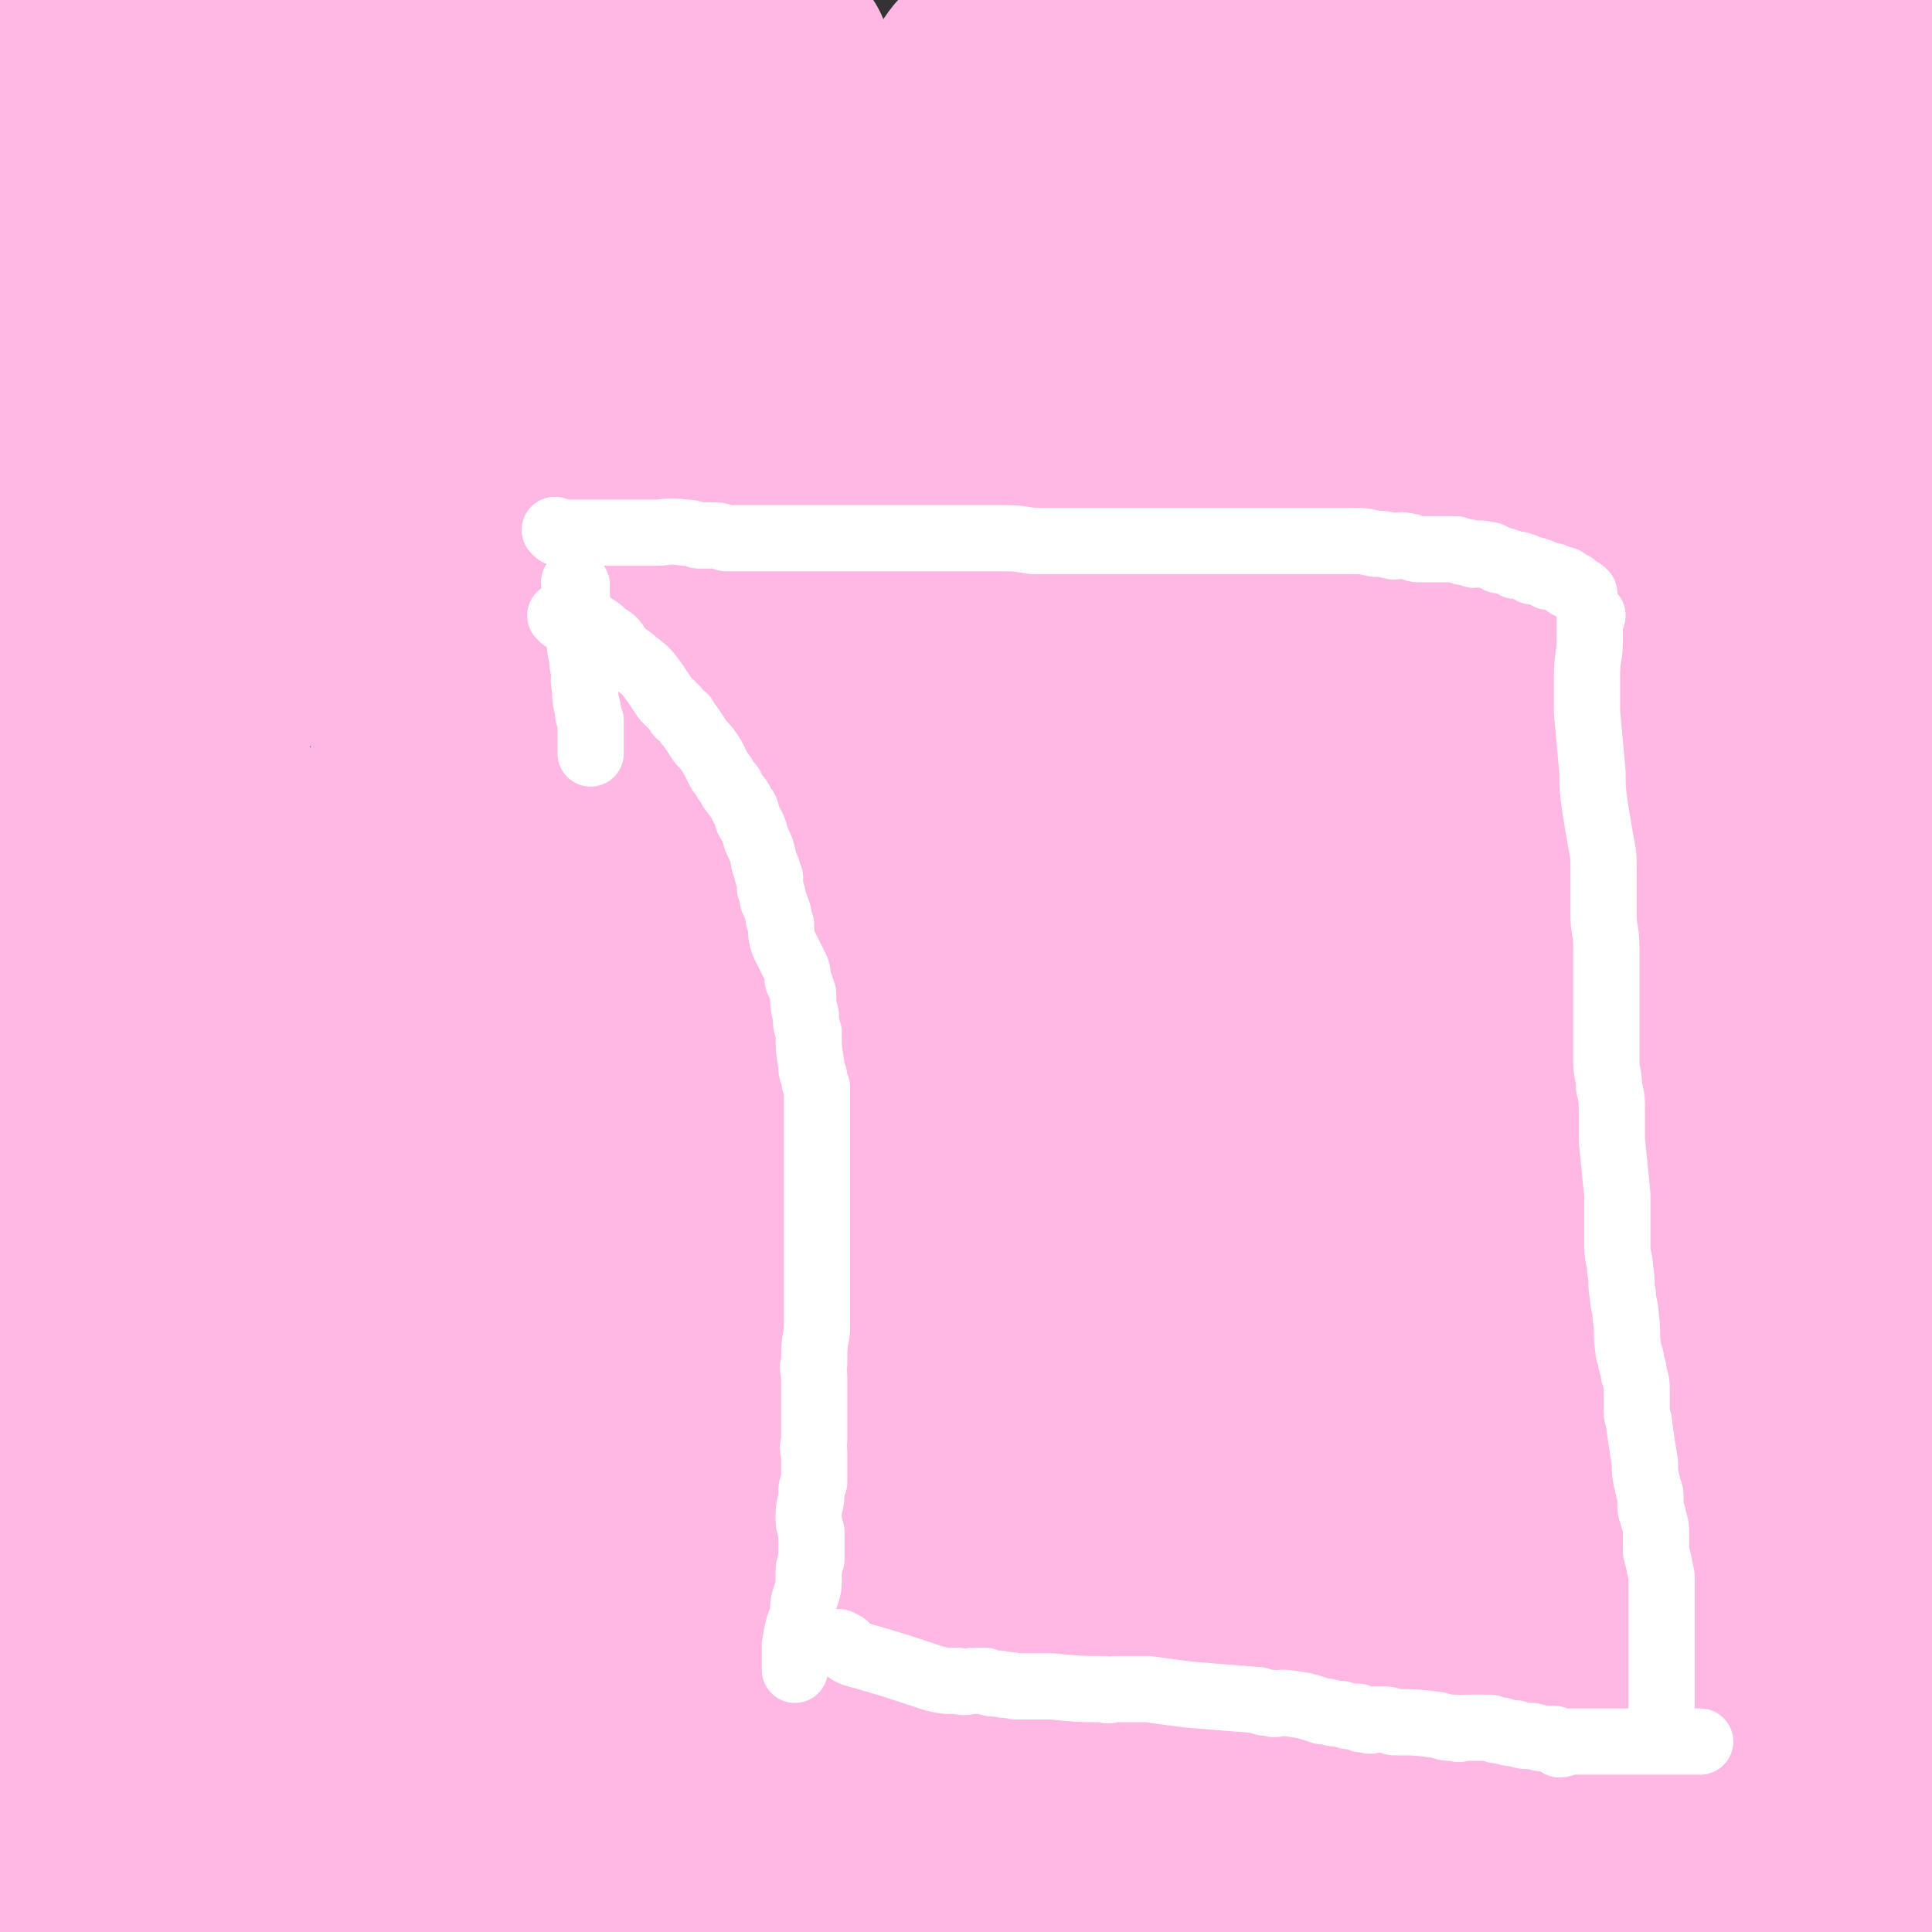
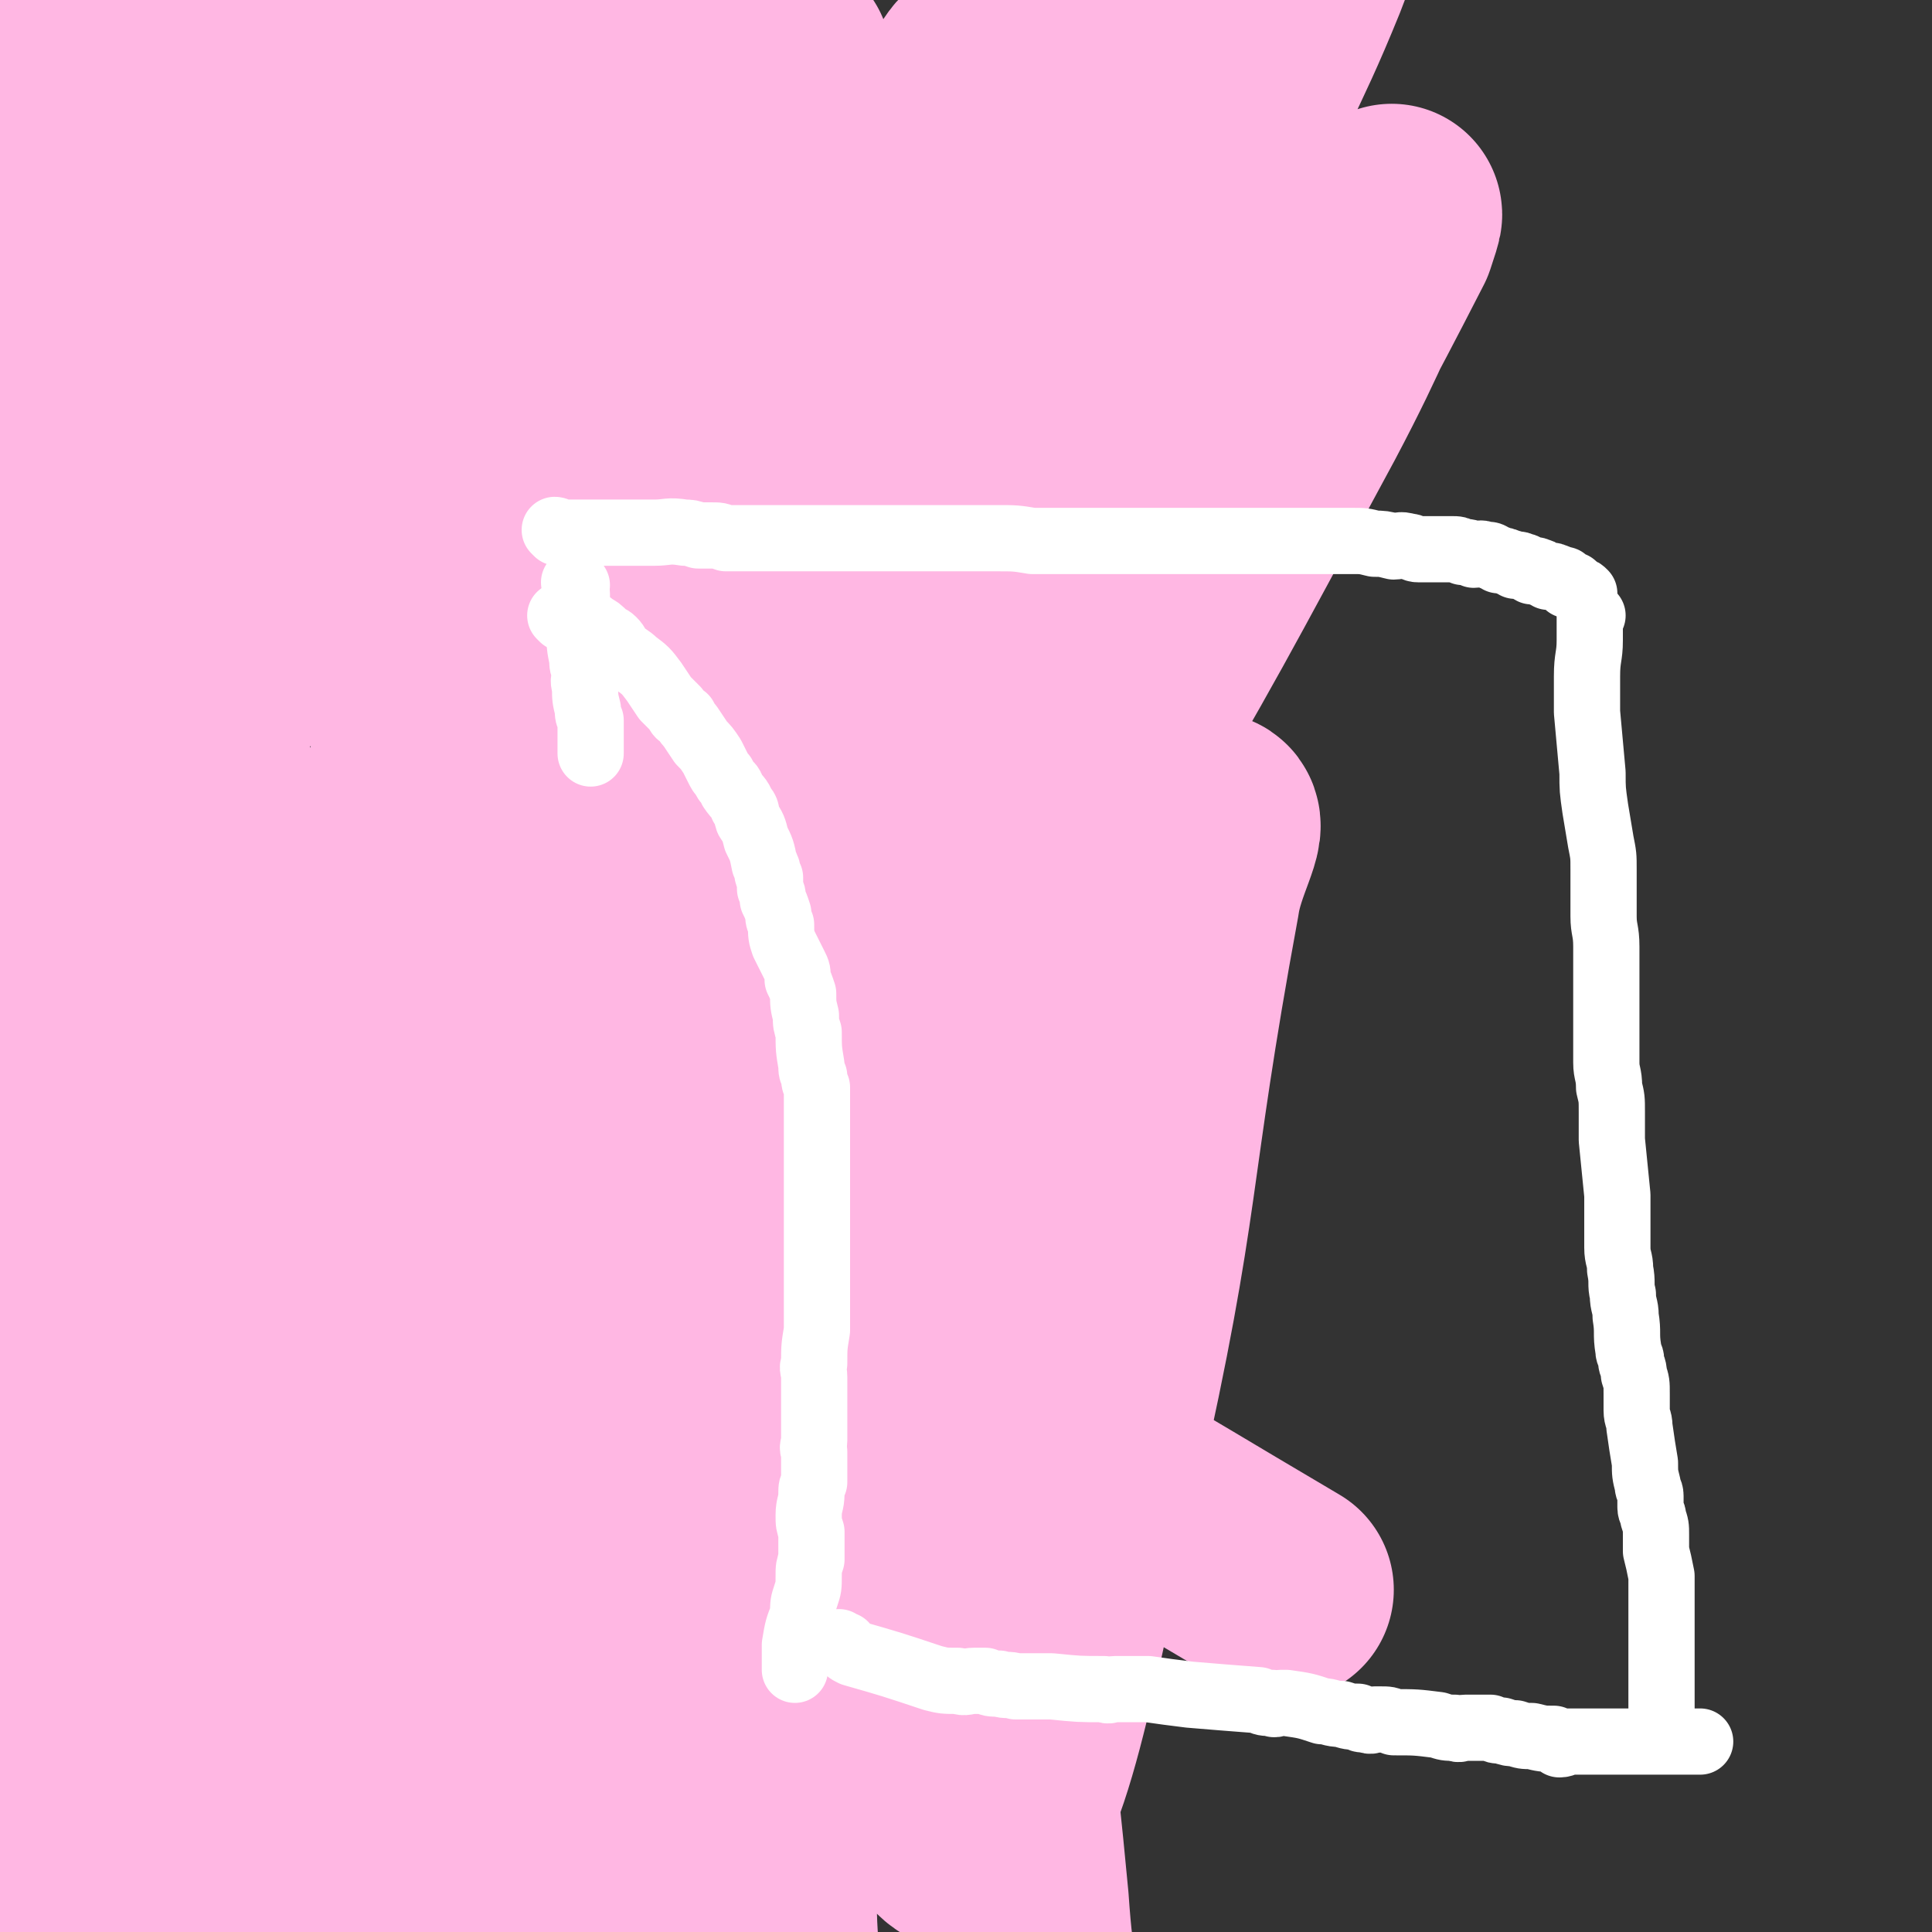
<svg xmlns="http://www.w3.org/2000/svg" viewBox="0 0 700 700" version="1.1">
  <rect x="0" y="0" width="700" height="700" fill="#333333" stroke="none" />
  <g fill="none" stroke="#FFB7E3" stroke-width="80" stroke-linecap="round" stroke-linejoin="round">
    <path d="M329,249c0,0 -1,-1 -1,-1 -1,3 0,4 -2,7 -31,73 -36,71 -63,145 -34,94 -51,98 -58,191 -3,41 23,94 40,79 36,-32 37,-86 67,-174 17,-53 12,-55 28,-108 41,-132 45,-133 86,-261 1,-2 -1,0 -2,1 -72,119 -81,115 -144,238 -26,52 -24,55 -34,112 -14,77 -7,78 -14,156 " />
    <path d="M289,106c0,0 -1,-1 -1,-1 -6,14 -5,15 -11,30 -17,43 -18,42 -35,85 -35,90 -37,89 -70,180 -11,32 -14,32 -19,65 -8,49 -9,50 -8,100 1,44 4,44 11,87 1,7 3,15 4,12 2,-9 0,-17 1,-35 2,-51 0,-51 4,-102 4,-45 1,-46 12,-90 19,-73 23,-72 48,-144 6,-18 18,-34 14,-34 -5,-1 -20,14 -33,33 -27,41 -29,42 -48,87 -19,46 -24,47 -28,96 -9,116 -3,118 2,235 2,26 6,41 11,51 2,5 2,-11 2,-22 3,-47 3,-47 4,-94 1,-61 -1,-62 1,-123 2,-73 2,-73 7,-146 3,-53 8,-59 10,-106 0,-4 -5,1 -7,4 -18,26 -23,25 -33,55 -34,104 -37,105 -56,213 -9,53 -4,55 -1,109 3,48 5,97 12,95 8,-2 17,-51 20,-103 3,-60 -5,-61 -8,-121 -3,-63 -4,-63 -6,-127 -1,-45 11,-85 0,-91 -10,-5 -28,32 -43,70 -17,41 -16,43 -21,88 -7,71 -3,72 -3,143 0,21 0,21 2,41 3,24 5,28 8,48 0,2 -1,-2 -2,-4 -7,-51 -10,-51 -14,-102 -5,-55 -2,-55 -2,-110 0,-24 1,-24 2,-49 0,-5 0,-6 0,-10 0,0 -1,1 -1,2 -1,23 0,23 0,47 0,51 -1,51 1,102 4,85 2,86 10,170 1,14 5,14 9,28 1,3 0,8 0,7 0,0 1,-4 1,-8 2,-25 3,-25 4,-50 2,-28 2,-28 3,-55 1,-28 0,-28 0,-56 -1,-31 -1,-31 -2,-62 -1,-24 -1,-24 -2,-49 -3,-51 -3,-51 -5,-102 -3,-51 -4,-51 -6,-102 0,-11 0,-11 1,-22 2,-26 2,-26 4,-51 1,-13 0,-13 1,-27 0,-14 0,-14 1,-29 1,-23 1,-23 2,-45 0,-11 0,-11 1,-22 1,-12 1,-12 2,-23 1,-16 1,-16 2,-31 2,-34 1,-34 3,-67 0,-10 1,-10 1,-20 0,-9 0,-9 -1,-17 -1,-4 -1,-4 -2,-8 -1,-3 0,-3 -1,-5 -1,-2 -1,-3 -2,-4 0,0 0,0 0,1 -1,6 -1,6 -1,11 -3,41 -2,41 -6,81 -5,44 -7,44 -11,88 -4,36 -5,36 -5,71 0,33 1,33 4,65 2,24 0,24 5,48 9,46 9,46 22,91 5,15 6,15 14,28 5,8 10,19 12,16 4,-8 2,-19 2,-38 0,-41 -1,-41 -2,-83 -1,-49 -2,-49 -1,-98 0,-49 1,-49 3,-98 2,-58 1,-58 4,-116 0,-15 1,-15 2,-30 0,-4 1,-4 1,-8 0,-2 0,-4 0,-3 0,32 0,35 0,70 0,60 -3,60 -1,119 1,40 3,40 7,79 " />
    <path d="M142,243c0,0 -1,0 -1,-1 -11,-52 -15,-51 -21,-104 -6,-60 -6,-61 -2,-122 4,-44 10,-43 19,-87 " />
    <path d="M167,332c0,0 -1,-1 -1,-1 0,1 1,2 2,4 0,2 0,5 0,4 -1,-14 -1,-17 -1,-34 -3,-52 -4,-52 -6,-103 -2,-61 -6,-62 -3,-123 3,-70 7,-70 15,-140 0,-1 0,-3 0,-2 6,26 6,28 12,56 " />
    <path d="M236,328c0,0 -1,-1 -1,-1 0,1 1,1 2,3 0,0 0,0 0,0 4,-39 7,-40 9,-79 3,-59 0,-60 2,-119 1,-63 1,-63 3,-126 1,-48 2,-50 2,-95 -1,-2 -3,-1 -4,1 -18,60 -24,61 -33,124 -6,46 -3,47 3,94 5,42 7,42 19,84 7,25 8,25 17,50 3,7 3,8 7,14 0,0 1,0 1,-1 3,-15 5,-15 5,-31 0,-76 0,-77 -5,-153 -1,-28 -3,-28 -7,-55 0,-6 -2,-15 -2,-12 -1,7 0,16 2,32 3,40 2,41 7,80 5,38 4,38 13,74 5,20 7,19 16,37 3,6 6,11 8,10 2,-3 1,-9 1,-19 0,-38 2,-38 -1,-76 -3,-59 -5,-59 -12,-118 -1,-8 -1,-8 -3,-15 -1,-5 -2,-9 -2,-9 -1,1 -1,5 -1,10 0,35 -2,35 2,70 6,61 9,61 18,123 " />
    <path d="M328,282c0,0 -1,0 -1,-1 1,-5 2,-5 3,-10 5,-36 5,-36 9,-72 4,-37 4,-37 8,-74 5,-41 7,-41 10,-83 1,-8 2,-18 -1,-16 -3,2 -7,11 -11,23 -14,44 -18,44 -25,89 -8,51 -4,52 -5,104 -1,26 -2,56 3,53 5,-5 8,-35 16,-70 12,-48 11,-49 23,-97 13,-59 11,-59 28,-117 12,-43 15,-43 28,-84 1,0 0,0 -1,1 -4,20 -4,20 -8,41 -8,38 -10,38 -16,77 -9,48 -7,48 -14,95 -8,47 -5,48 -16,94 -4,16 -12,27 -14,30 -2,1 1,-11 4,-22 32,-94 27,-97 65,-188 16,-36 21,-34 44,-67 9,-13 11,-14 21,-25 1,-1 2,0 1,1 -4,13 -4,13 -9,26 -15,37 -18,36 -31,74 -27,74 -29,74 -49,151 -9,32 -5,33 -9,67 0,8 -2,12 1,17 0,2 4,-1 6,-4 42,-72 42,-73 82,-147 18,-34 19,-41 34,-70 1,-2 -1,4 -2,7 -22,43 -23,43 -45,86 -26,50 -31,48 -52,100 -39,102 -39,103 -69,208 -10,34 -12,36 -9,71 4,59 9,121 25,117 18,-5 27,-66 43,-135 23,-102 17,-104 36,-207 2,-14 11,-28 6,-27 -7,0 -18,11 -30,28 -21,29 -24,29 -36,63 -14,41 -16,43 -17,87 -1,106 5,106 15,213 2,29 4,29 8,57 2,10 2,12 2,19 1,1 0,-1 -1,-2 -4,-31 -6,-31 -9,-62 -4,-55 -4,-55 -6,-110 -1,-49 2,-49 0,-98 -1,-35 0,-36 -4,-69 -1,-3 -4,-6 -5,-3 -25,42 -28,44 -47,92 -14,36 -12,37 -19,74 -7,34 -8,34 -9,68 -2,39 -2,40 2,78 0,8 3,7 7,14 " />
    <path d="M189,668c0,0 -1,-2 -1,-1 14,24 14,25 29,50 11,18 12,18 24,35 11,18 11,18 22,35 14,21 14,22 28,43 4,6 4,6 9,12 " />
    <path d="M161,683c0,0 -1,-2 -1,-1 10,11 10,13 22,24 40,36 40,35 81,70 14,12 14,12 29,23 8,6 9,5 18,10 " />
    <path d="M388,531c0,0 -2,-1 -1,-1 38,22 39,23 78,46 " />
-     <path d="M545,292c0,0 -1,-1 -1,-1 -1,2 0,3 -1,5 -20,30 -20,30 -41,60 -18,26 -19,25 -36,52 -14,20 -16,19 -25,41 -15,38 -16,39 -25,78 -8,33 -8,34 -10,67 0,22 2,23 5,45 1,4 2,4 4,9 1,3 1,3 3,5 1,1 2,1 2,0 2,-2 2,-3 2,-6 2,-18 1,-18 2,-37 3,-30 2,-30 6,-61 6,-33 4,-34 15,-67 26,-76 29,-75 59,-151 6,-14 8,-14 12,-29 2,-6 3,-12 1,-12 -4,0 -9,5 -13,12 -15,26 -18,26 -27,55 -10,37 -10,38 -12,76 -2,42 0,42 5,83 7,68 11,67 19,134 5,36 4,37 6,73 0,8 -1,8 -2,17 -1,7 -1,7 -2,14 0,0 0,0 0,1 0,0 0,1 0,1 0,-1 0,-2 0,-3 0,-9 0,-9 0,-17 3,-34 3,-34 8,-67 7,-48 8,-48 16,-96 6,-38 8,-38 13,-77 5,-46 5,-46 8,-92 1,-7 0,-7 -2,-14 0,0 0,-1 -1,0 -8,34 -9,35 -16,70 -8,35 -10,35 -14,70 -5,61 -3,61 -4,122 0,12 1,12 2,24 0,3 0,3 0,6 4,18 7,23 8,35 1,3 -2,-3 -4,-6 -3,-4 -3,-4 -5,-9 -9,-20 -9,-20 -17,-40 -8,-20 -6,-21 -15,-40 -5,-9 -6,-11 -13,-16 -2,-2 -4,-1 -6,1 -3,3 -2,4 -3,8 -3,20 -3,20 -4,41 -1,21 -3,21 0,42 6,32 7,33 18,64 1,4 2,3 5,6 2,1 2,1 5,2 1,1 2,1 3,0 5,-4 6,-5 9,-12 13,-27 15,-27 23,-56 14,-42 12,-43 21,-87 8,-41 9,-41 14,-83 4,-36 4,-36 6,-73 1,-36 0,-36 -1,-72 -1,-5 -2,-8 -2,-10 0,-1 1,3 1,5 3,23 3,23 6,46 5,40 3,40 9,80 5,36 1,38 13,72 20,56 24,55 51,108 7,14 8,13 17,27 8,13 8,12 16,25 1,2 2,2 2,3 0,0 -1,0 -1,-1 -5,-6 -6,-6 -10,-13 -15,-27 -17,-26 -28,-54 -15,-38 -15,-39 -23,-79 -9,-41 -8,-42 -11,-84 -2,-37 -3,-38 0,-74 3,-35 6,-35 13,-68 0,-3 0,-5 3,-6 2,-1 5,-1 7,2 10,15 12,16 17,35 10,39 8,40 13,81 4,44 1,44 4,89 5,61 5,61 11,122 1,16 2,16 3,31 0,4 1,6 0,7 0,0 -1,-2 -2,-3 -2,-5 -2,-5 -4,-10 -8,-26 -9,-26 -15,-53 -9,-36 -9,-36 -14,-73 -4,-32 -3,-32 -5,-64 -4,-49 -4,-49 -7,-98 -1,-13 -2,-13 -3,-26 0,-5 0,-5 0,-9 0,-4 0,-4 0,-7 0,0 0,-1 0,-1 0,1 1,1 1,2 0,26 1,26 0,52 -3,42 -5,42 -9,84 -2,26 -3,26 -4,52 -2,33 -2,33 -3,65 0,4 0,4 0,8 1,10 0,10 2,19 0,3 1,3 2,6 1,2 1,2 2,4 0,1 1,1 1,2 0,1 0,1 0,2 0,1 1,1 1,2 0,2 0,2 0,4 0,1 0,1 0,2 0,1 0,1 -1,2 -1,2 -1,1 -2,3 -2,9 -1,9 -3,19 -1,6 -1,6 -2,12 0,3 0,3 -1,6 -1,3 -1,3 -3,5 0,1 0,1 -1,1 0,0 0,0 -1,-1 0,0 0,0 -1,-1 0,0 0,-1 -1,-1 -1,-2 -1,-2 -3,-4 -4,-4 -4,-4 -8,-9 -9,-10 -8,-11 -17,-20 -15,-15 -15,-16 -32,-29 -6,-5 -6,-4 -13,-7 -6,-2 -7,-3 -13,-3 -9,-2 -9,-2 -18,-1 -20,3 -20,3 -40,9 -11,2 -10,3 -20,7 -9,4 -9,5 -18,9 -17,10 -16,11 -34,21 -9,5 -9,5 -19,8 -21,8 -21,8 -42,14 -8,2 -8,1 -16,1 -5,0 -5,0 -9,0 -3,-1 -3,-1 -5,-2 -1,0 -3,-1 -2,-1 5,-3 7,-3 14,-5 22,-6 22,-6 45,-10 25,-4 25,-5 51,-7 26,-2 26,-1 53,-2 27,0 27,0 54,1 42,2 42,2 84,4 16,1 16,1 31,2 11,1 11,1 22,1 8,1 8,1 16,1 5,1 5,1 9,1 4,1 4,1 8,1 1,0 1,0 2,0 0,0 0,1 0,0 1,0 1,0 2,-1 1,0 1,-1 2,-1 1,-1 1,-1 2,-2 2,-5 3,-5 4,-9 3,-18 4,-18 5,-36 4,-34 3,-34 5,-68 1,-11 1,-11 1,-22 0,-8 0,-8 -1,-16 -1,-15 -1,-15 -2,-31 0,-6 0,-6 -1,-13 -1,-8 -1,-8 -2,-15 -1,-9 -1,-9 -2,-18 0,-8 0,-8 -1,-16 -1,-21 -1,-21 -2,-43 0,-9 0,-9 0,-17 0,-3 0,-3 0,-6 1,-73 1,-73 2,-146 0,-23 0,-23 1,-46 1,-19 0,-19 1,-38 0,-10 1,-10 1,-20 0,-10 0,-10 0,-19 0,-10 0,-10 0,-20 0,-14 -1,-14 -1,-28 0,-5 0,-5 0,-9 0,-5 -1,-5 -1,-10 0,-5 0,-5 0,-10 0,-10 0,-10 -1,-20 -1,-19 -1,-19 -2,-39 0,-5 0,-5 0,-9 0,-6 -1,-6 -1,-11 0,-5 0,-5 0,-10 0,-5 0,-5 0,-10 0,-4 0,-4 -1,-8 0,-7 0,-7 -1,-13 0,-2 0,-2 0,-5 0,-1 0,-1 0,-2 0,-1 0,-1 0,-2 0,0 0,-1 0,0 0,0 0,1 -1,2 -1,4 -1,4 -2,9 -7,62 -9,62 -14,124 -4,40 -3,40 -5,81 -1,45 -1,45 -1,89 0,39 0,39 1,77 0,50 1,50 1,99 0,24 0,24 -2,48 -1,25 -2,26 -5,51 0,3 1,5 -2,6 -2,2 -4,2 -7,0 -9,-8 -10,-8 -16,-19 -15,-27 -17,-28 -25,-57 -10,-35 -6,-36 -11,-72 -5,-38 -7,-38 -8,-77 -3,-75 -2,-75 1,-150 1,-36 2,-36 5,-72 5,-44 5,-44 12,-88 2,-17 3,-16 7,-33 1,-3 0,-3 1,-6 0,-2 1,-2 1,-3 0,-1 0,-2 0,-2 1,1 1,1 1,2 0,15 1,15 -1,29 -3,36 -4,36 -9,71 -4,34 -6,34 -10,68 -4,36 -4,36 -5,72 -3,65 -2,65 -4,129 -1,22 -2,22 -3,44 -2,22 -2,22 -4,44 0,4 -1,4 -2,9 0,2 0,2 -1,3 0,1 -1,1 -2,1 -9,-17 -12,-17 -18,-35 -10,-39 -9,-40 -13,-80 -4,-44 -3,-44 -3,-89 0,-41 0,-41 4,-81 4,-58 5,-57 11,-114 1,-17 1,-17 4,-33 3,-18 3,-18 7,-36 1,-3 1,-4 1,-6 0,0 0,1 0,1 -3,12 -3,12 -6,23 -10,38 -12,37 -21,75 -9,35 -9,35 -15,71 -6,34 -6,35 -9,69 -3,28 -3,28 -3,56 0,29 1,29 3,59 1,12 1,12 2,24 0,4 0,4 1,9 1,6 1,6 2,13 0,1 1,3 0,2 -1,-1 -2,-2 -3,-5 -8,-29 -10,-29 -13,-59 -6,-47 -5,-47 -6,-94 -1,-44 -1,-45 3,-89 6,-68 7,-69 17,-137 2,-13 3,-13 7,-25 0,-2 0,-2 1,-4 " />
  </g>
  <g fill="none" stroke="#FFFFFF" stroke-width="24" stroke-linecap="round" stroke-linejoin="round">
    <path d="M202,193c0,0 -1,-1 -1,-1 1,0 1,1 3,1 1,0 1,0 2,0 1,0 1,0 2,0 2,0 2,0 4,0 0,0 0,0 1,0 1,0 1,0 2,0 1,0 1,0 2,0 1,0 1,0 2,0 1,0 1,0 2,0 2,0 2,0 4,0 2,0 2,0 4,0 2,0 2,0 4,0 2,0 2,0 4,0 5,0 5,-1 11,0 2,0 2,0 5,1 2,0 2,0 4,0 4,0 3,0 6,1 3,0 3,0 6,0 2,0 2,0 5,0 2,0 2,0 5,0 5,0 5,0 9,0 2,0 2,0 4,0 2,0 2,0 3,0 2,0 2,0 3,0 1,0 1,0 3,0 1,0 1,0 2,0 2,0 2,0 4,0 2,0 2,0 3,0 1,0 1,0 2,0 3,0 3,0 6,0 1,0 1,0 2,0 1,0 1,0 2,0 4,0 4,0 8,0 2,0 2,0 3,0 1,0 1,0 2,0 2,0 2,0 3,0 2,0 2,0 4,0 2,0 2,0 3,0 2,0 2,0 3,0 2,0 2,0 4,0 2,0 2,0 4,0 3,0 3,0 5,0 7,0 7,0 13,1 3,0 3,0 5,0 3,0 3,0 6,0 3,0 3,0 6,0 2,0 2,0 4,0 2,0 2,0 4,0 6,0 6,0 12,0 3,0 3,0 6,0 3,0 3,0 6,0 3,0 3,0 6,0 4,0 4,0 9,0 3,0 3,0 7,0 6,0 6,0 13,0 3,0 3,0 6,0 2,0 2,0 4,0 2,0 2,0 4,0 2,0 2,0 4,0 4,0 4,0 9,0 2,0 2,0 5,0 4,0 4,0 8,1 3,0 3,0 7,1 2,0 2,-1 5,0 2,0 2,1 4,1 4,0 4,0 8,0 2,0 2,0 4,0 2,0 2,0 4,1 2,0 2,0 4,1 2,0 2,-1 4,0 2,0 2,0 3,1 1,0 1,0 2,1 2,0 2,0 4,1 1,0 1,0 2,1 1,0 1,-1 2,0 2,0 2,1 4,2 1,0 1,-1 2,0 1,0 1,0 2,1 1,0 1,0 2,1 1,0 1,-1 2,0 1,0 1,0 2,1 1,0 1,0 1,0 1,0 1,0 1,1 1,0 1,0 1,1 1,0 1,0 2,0 0,0 0,0 1,1 0,0 0,0 1,1 1,0 1,0 2,1 0,0 0,0 0,1 " />
    <path d="M204,224c0,0 -1,-1 -1,-1 1,0 2,1 3,1 1,0 1,-1 2,0 2,0 2,0 4,1 2,1 2,1 3,2 2,1 2,1 4,3 1,1 2,1 3,2 2,2 1,2 3,4 2,2 3,2 5,4 4,3 4,3 7,7 2,3 2,3 4,6 2,2 2,2 4,4 1,2 1,2 3,3 1,2 1,2 2,3 2,3 2,3 4,6 2,2 2,2 4,5 1,2 1,2 2,4 1,2 1,2 2,3 1,2 1,2 2,3 1,1 1,1 1,2 2,3 3,3 4,6 2,2 1,2 2,5 2,3 2,3 3,7 2,4 2,4 3,9 1,1 0,1 1,2 0,2 0,2 1,3 0,2 0,2 0,4 1,2 1,2 1,4 1,2 1,2 2,5 0,2 0,2 1,4 0,4 0,4 1,7 1,2 1,2 2,4 1,2 1,2 2,4 1,2 1,2 1,5 1,2 1,2 2,5 0,4 0,4 1,8 0,3 0,3 1,6 0,6 0,6 1,12 0,2 0,2 1,4 0,2 0,2 1,4 0,5 0,5 0,10 0,3 0,3 0,6 0,3 0,3 0,6 0,3 0,3 0,6 0,4 0,4 0,7 0,4 0,4 0,7 0,6 0,6 0,12 0,4 0,4 0,8 0,4 0,4 0,7 0,5 0,5 0,9 0,5 0,5 0,10 -1,6 -1,6 -1,12 -1,2 0,2 0,5 0,2 0,2 0,5 0,2 0,2 0,4 0,2 0,2 0,5 0,4 0,4 0,9 0,2 -1,2 0,4 0,2 0,2 0,5 0,3 0,3 0,6 -1,2 -1,2 -1,4 0,4 -1,4 -1,8 0,3 0,3 1,6 0,3 0,3 0,5 0,3 0,3 0,5 -1,3 -1,3 -1,6 0,4 0,4 -1,7 -1,3 -1,3 -1,7 -2,5 -2,5 -3,11 0,2 0,2 0,4 0,1 0,1 0,2 0,1 0,1 0,2 0,1 0,1 0,1 " />
    <path d="M305,596c0,0 -1,-1 -1,-1 0,0 1,1 2,1 1,2 1,2 3,3 14,4 14,4 29,9 4,1 4,1 9,1 3,1 3,0 6,0 2,0 2,0 4,0 2,1 2,1 5,1 3,1 3,0 6,1 7,0 7,0 13,0 10,1 10,1 19,1 2,1 2,0 4,0 2,0 2,0 4,0 1,0 1,0 3,0 2,0 2,0 5,0 7,1 7,1 15,2 12,1 12,1 25,2 2,1 2,1 5,1 1,1 1,0 3,0 1,0 1,0 2,0 7,1 7,1 13,3 3,0 3,1 7,1 3,1 3,1 6,1 1,1 1,1 3,1 2,1 2,0 3,0 1,0 1,0 2,0 3,0 3,0 5,1 8,0 8,0 16,1 3,1 3,1 6,1 2,1 2,0 4,0 1,0 1,0 2,0 2,0 2,0 4,0 2,0 2,0 3,0 2,1 2,1 4,1 3,1 3,1 5,1 3,1 3,1 6,1 4,1 4,1 8,1 1,1 1,1 2,2 2,0 2,-1 3,-1 2,0 2,0 3,0 2,0 2,0 4,0 2,0 2,0 3,0 1,0 1,0 2,0 2,0 2,0 4,0 1,0 1,0 2,0 1,0 1,0 2,0 1,0 1,0 2,0 1,0 1,0 2,0 1,0 1,0 2,0 1,0 1,0 2,0 0,0 0,0 1,0 0,0 0,0 1,0 1,0 1,0 3,0 0,0 0,0 1,0 0,0 0,0 1,0 0,0 0,0 0,0 1,0 1,0 1,0 1,0 1,0 2,0 1,0 1,0 2,0 0,0 0,0 1,0 0,0 0,0 0,0 1,0 1,0 1,0 1,0 1,0 1,0 1,0 1,0 1,0 1,0 1,0 1,0 1,0 1,0 1,0 1,0 1,0 1,0 1,0 1,0 1,0 " />
    <path d="M577,223c0,0 -1,-1 -1,-1 0,1 0,2 0,3 0,3 0,4 0,7 0,6 -1,6 -1,13 0,7 0,7 0,13 1,11 1,11 2,22 0,6 0,6 1,13 1,6 1,6 2,12 1,5 1,5 1,10 0,4 0,4 0,8 0,4 0,4 0,9 0,5 1,5 1,11 0,7 0,7 0,14 0,10 0,10 0,20 0,4 0,4 0,8 0,4 1,4 1,9 1,4 1,4 1,9 0,5 0,5 0,10 1,10 1,10 2,20 0,5 0,5 0,10 0,4 0,4 0,9 0,4 1,4 1,8 1,5 0,5 1,9 0,4 1,4 1,8 1,6 0,6 1,12 0,2 1,2 1,4 0,2 1,2 1,5 1,3 1,3 1,7 0,3 0,3 0,6 0,3 1,3 1,6 1,7 1,7 2,13 0,4 0,4 1,8 0,2 1,2 1,4 0,2 0,2 0,4 0,2 1,2 1,4 1,3 1,3 1,6 0,3 0,3 0,6 1,4 1,4 2,9 0,2 0,2 0,5 0,2 0,2 0,5 0,2 0,2 0,4 0,2 0,2 0,4 0,1 0,1 0,2 0,2 0,2 0,3 0,3 0,3 0,7 0,1 0,1 0,3 0,2 0,2 0,4 0,2 0,2 0,4 0,2 0,2 0,4 0,3 0,3 0,5 0,1 0,1 0,2 0,1 0,1 0,2 0,1 0,1 0,2 0,1 0,1 0,1 0,1 0,1 0,1 0,0 0,0 0,1 " />
    <path d="M209,212c0,0 -1,-1 -1,-1 0,1 1,2 1,4 0,1 0,1 0,2 0,2 0,2 0,4 0,2 -1,2 0,3 0,3 0,3 1,5 0,5 0,5 1,10 0,2 0,2 1,4 0,3 -1,3 0,6 0,4 0,4 1,8 0,2 0,2 1,4 0,1 0,1 0,3 0,1 0,1 0,2 0,1 0,1 0,2 0,1 0,1 0,2 0,1 0,1 0,2 0,0 0,0 0,1 0,0 0,0 0,0 " />
  </g>
</svg>